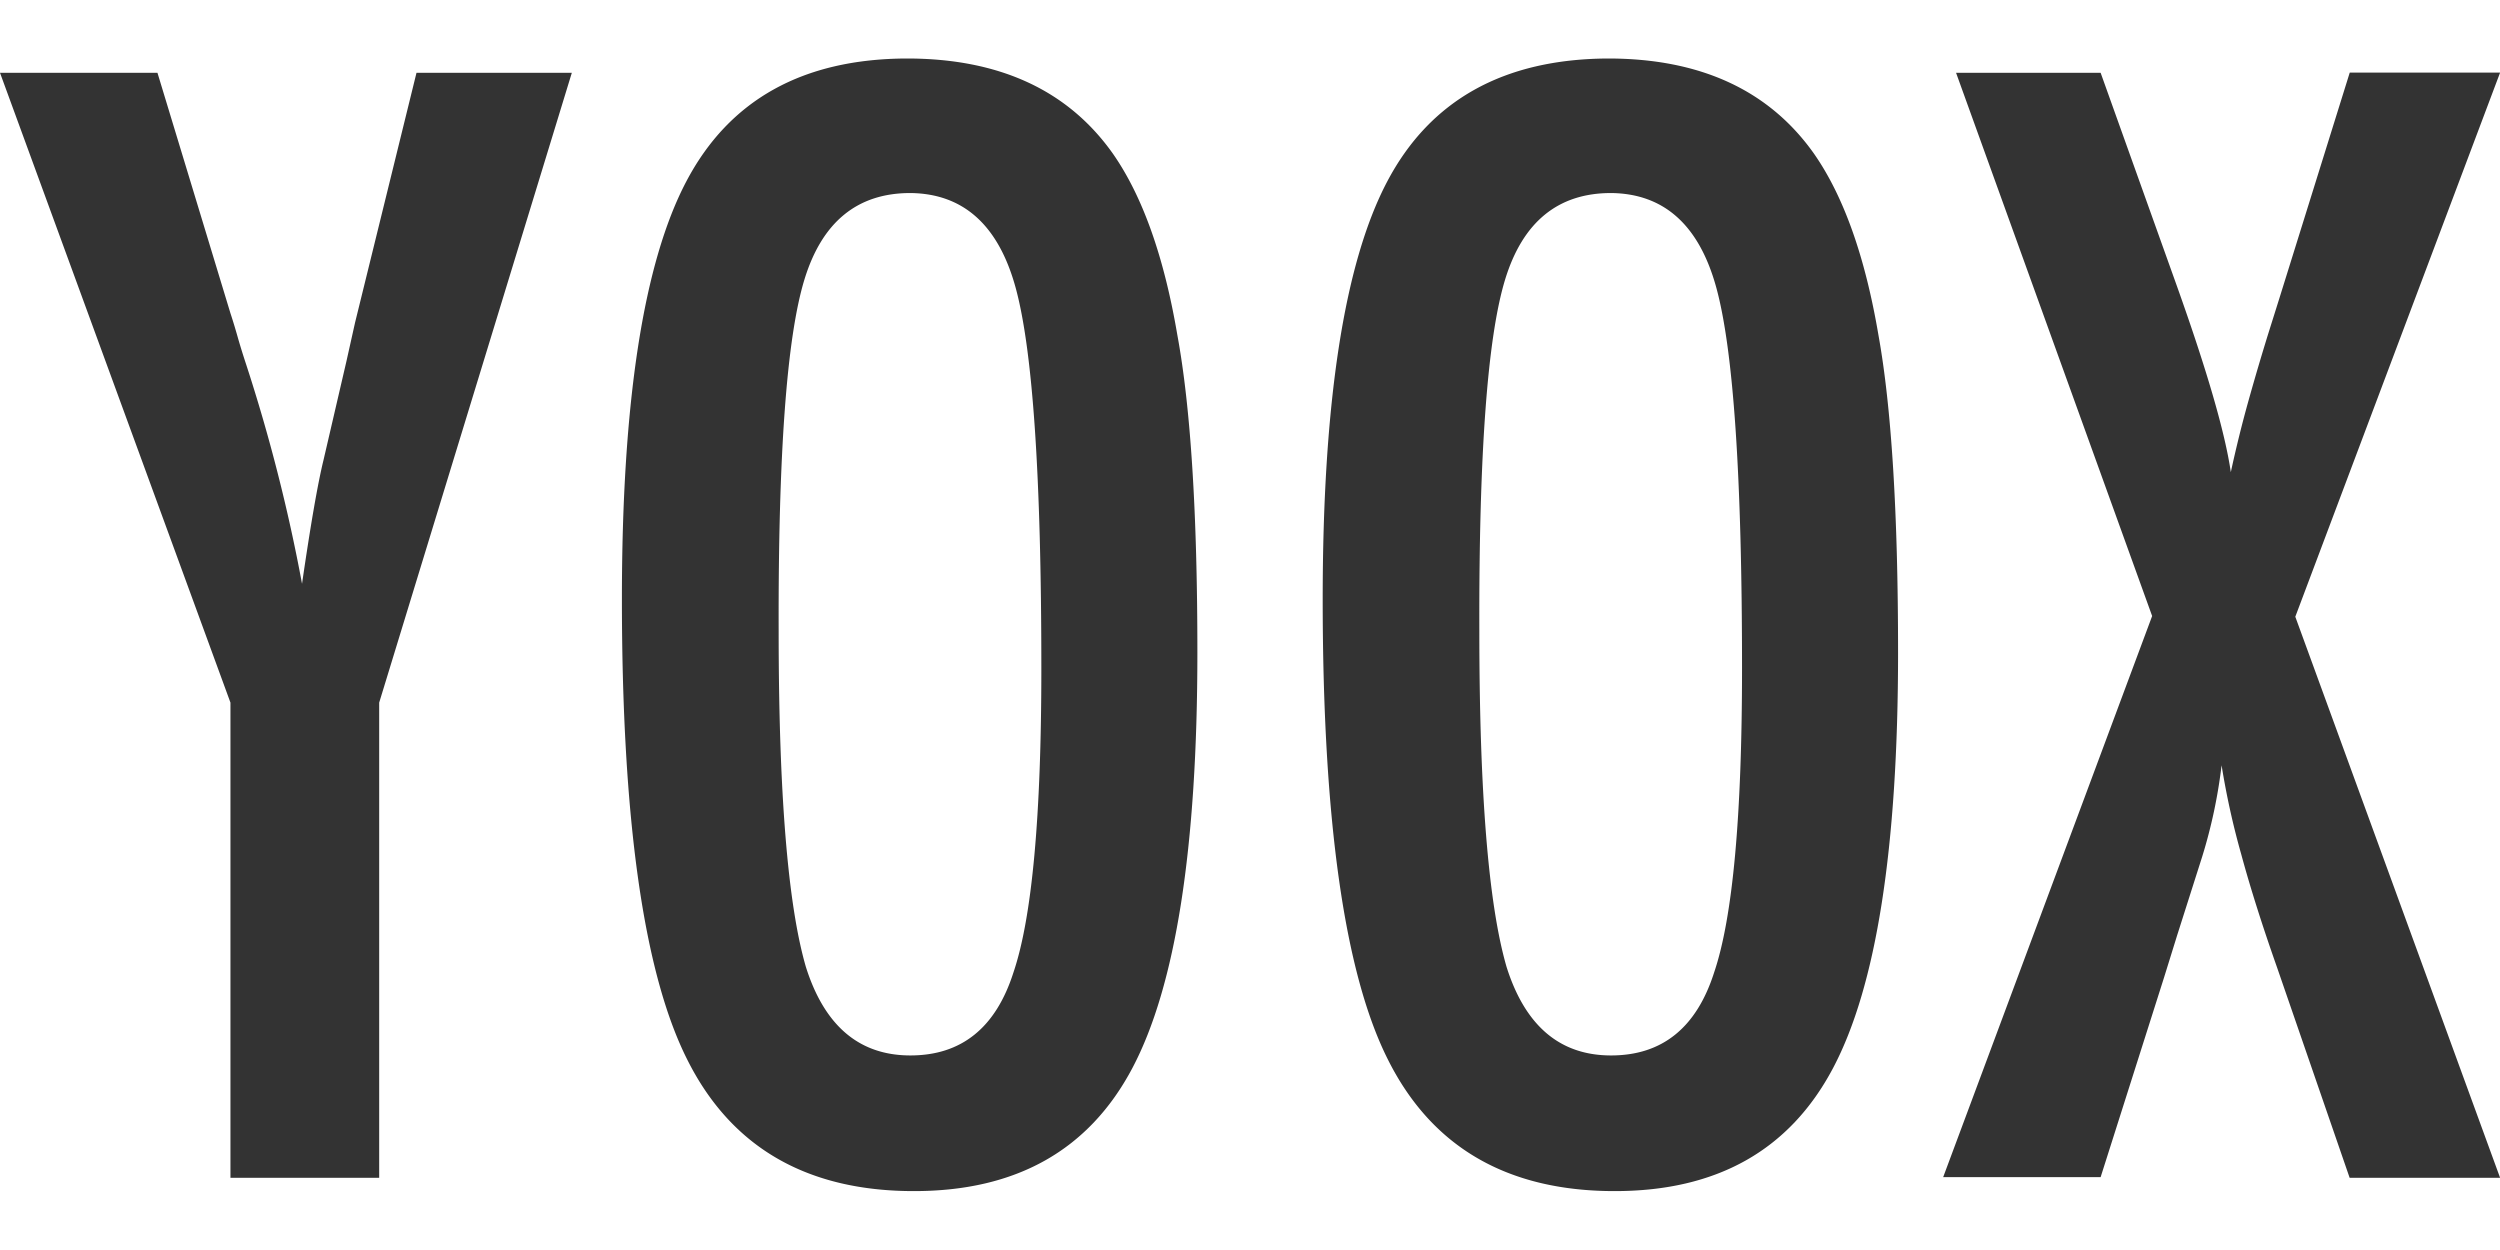
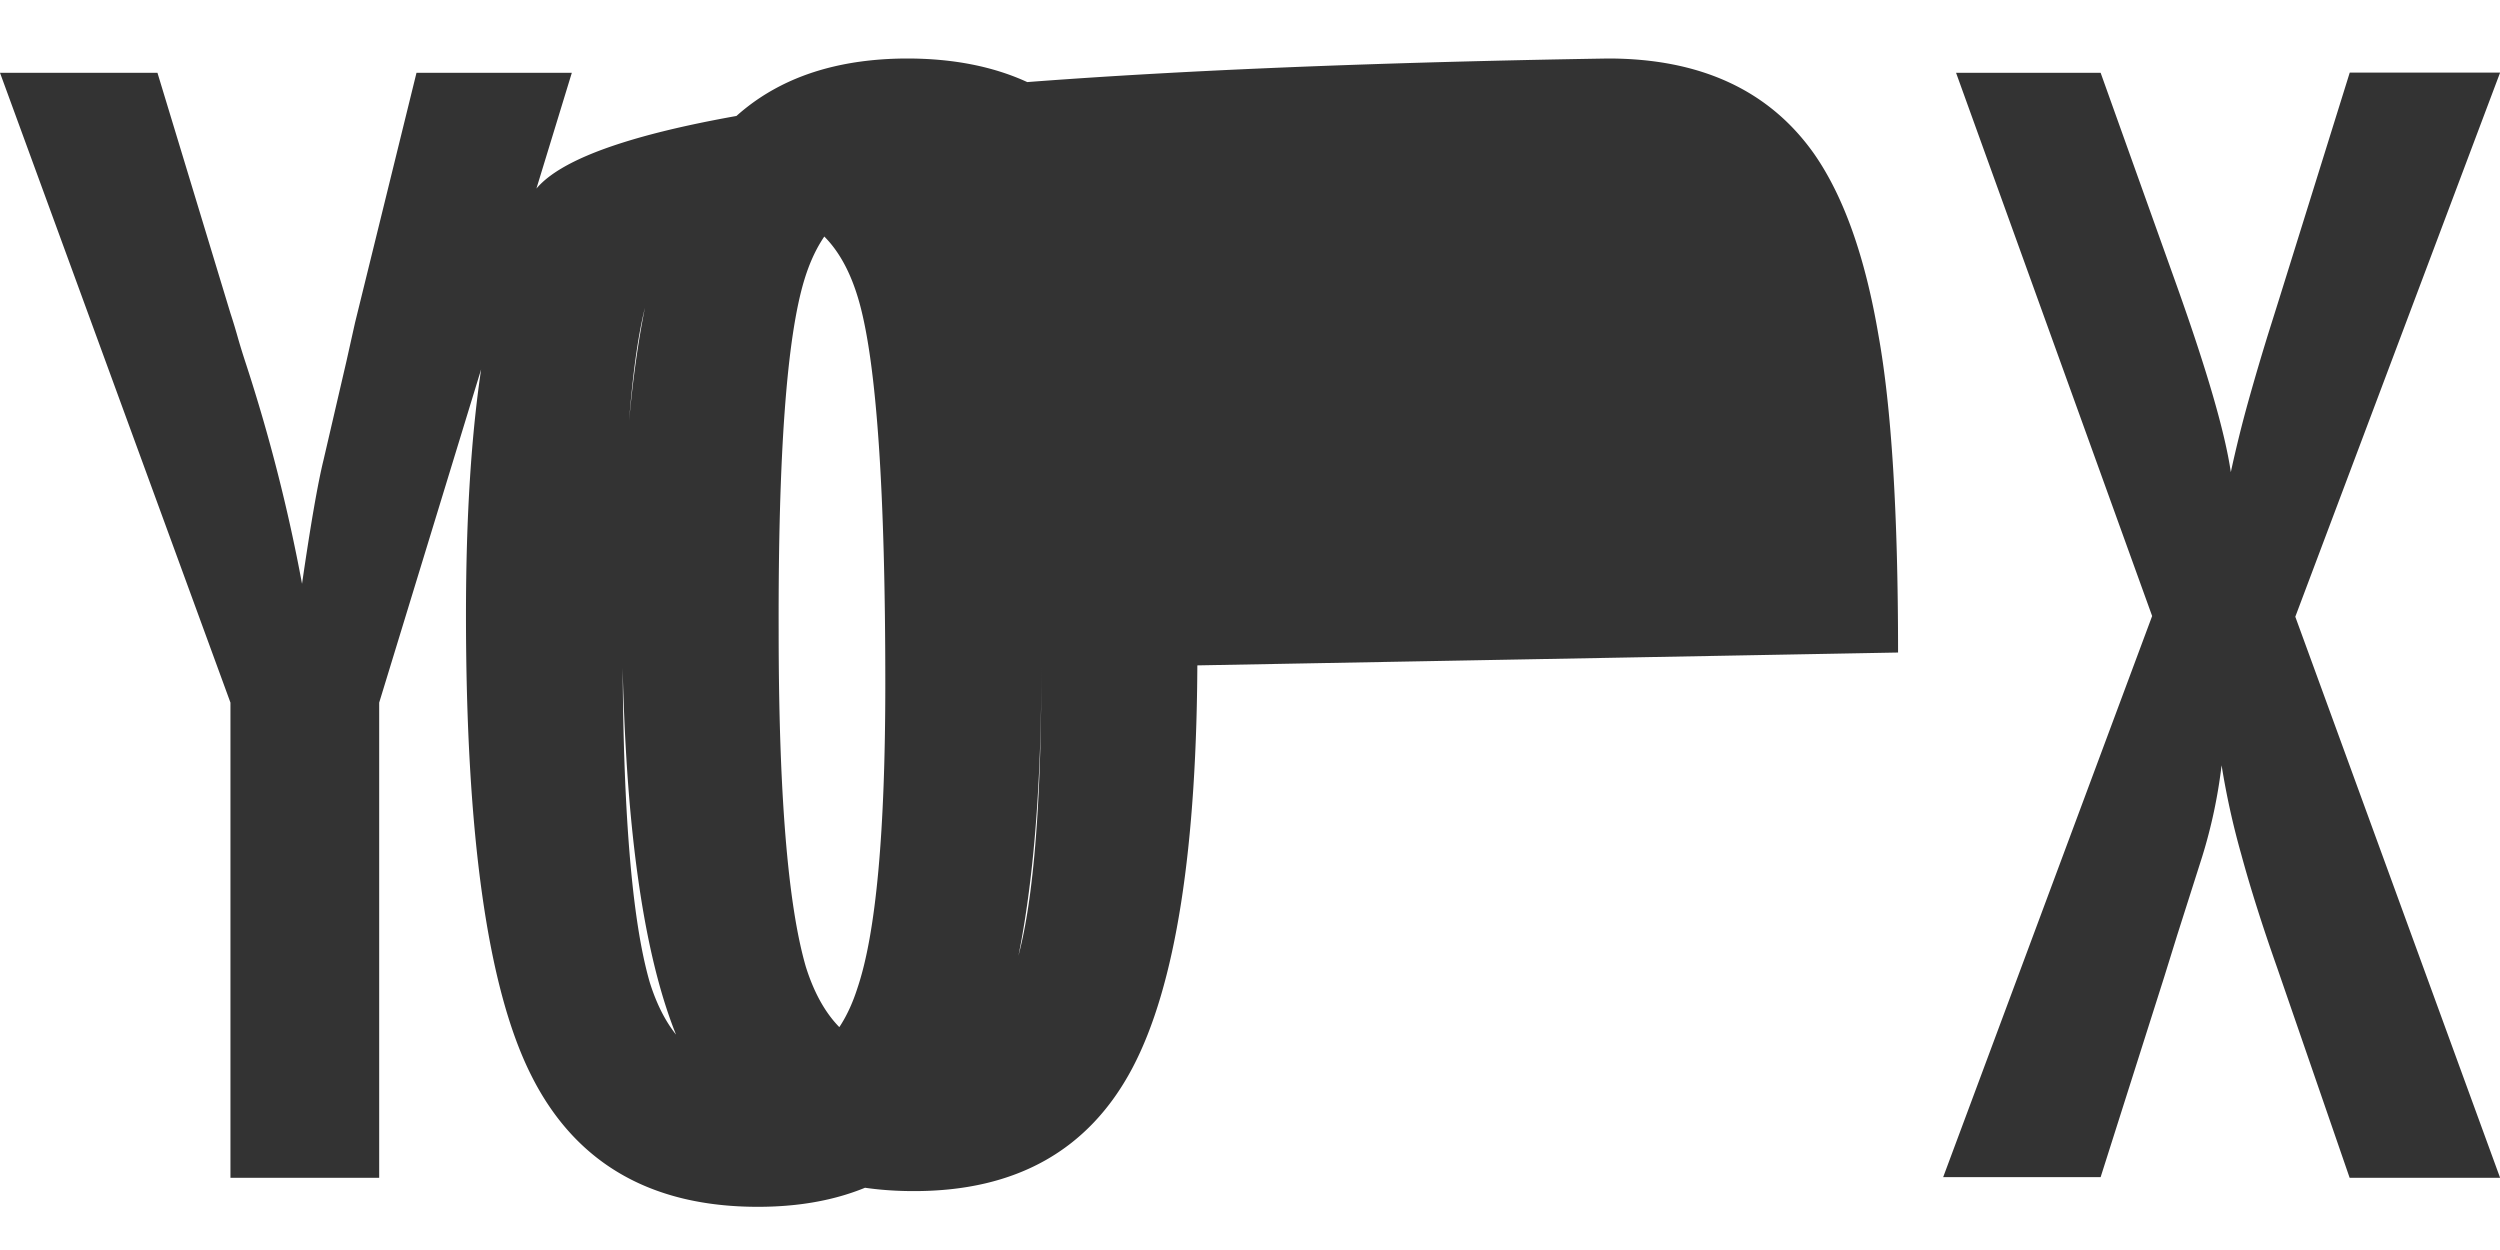
<svg xmlns="http://www.w3.org/2000/svg" id="Livello_1" width="600" height="300" data-name="Livello 1" viewBox="0 0 246.58 111.75">
  <defs>
    <style>.cls-1{fill:#333}</style>
  </defs>
-   <path d="M0 1.41h15.53l7.2 23.72q.35 1.06.71 2.33t.85 2.75a169.61 169.61 0 0 1 5.5 21.6q1.27-8.75 2.12-12.21l2.26-9.74.85-3.81 6.06-24.64H56.4l-19 62.12v46.87H22.73V63.53ZM118.1 58.59q0 28.87-6.42 41t-21.54 12.12q-15.88 0-22.37-13-6.43-12.8-6.43-45.42 0-29.08 6.35-41.16T89.44 0q13.69 0 20.33 9.39 4.38 6.28 6.35 17.86 1.98 10.73 1.98 31.34Zm-15.39 1.55q0-28.31-2.54-37.55t-10.38-9.32q-7.84 0-10.45 8.54T76.8 56.4q0 23.93 2.68 33.18 2.75 8.75 10.31 8.75t10.17-8.19q2.75-8.11 2.75-30ZM187.21 58.59q0 28.87-6.42 41t-21.54 12.12q-15.88 0-22.37-13-6.42-12.78-6.42-45.39 0-29.08 6.35-41.16T158.59 0q13.69 0 20.33 9.39 4.38 6.28 6.35 17.86 1.94 10.73 1.94 31.34Zm-15.39 1.55q0-28.31-2.54-37.55t-10.38-9.32q-7.84 0-10.45 8.54t-2.54 34.59q0 23.93 2.68 33.18 2.75 8.75 10.31 8.75t10.17-8.19q2.75-8.11 2.75-30ZM192.93 1.41h14.26l7.55 21.11q4.45 12.49 5.29 18.28.78-3.6 1.73-7t2-6.78l1-3.18 7-22.45h14.83l-20.2 53.67 20.2 55.34h-14.84l-7.16-20.75q-2.19-6.21-3.53-11.15a76.85 76.85 0 0 1-1.94-8.79 50.51 50.51 0 0 1-1.91 9l-2.47 7.76-1.27 4.09-6.28 19.77h-15.53l20.61-55.34Z" class="cls-1" />
+   <path d="M0 1.41h15.53l7.2 23.72q.35 1.06.71 2.33t.85 2.75a169.61 169.61 0 0 1 5.5 21.6q1.27-8.75 2.12-12.21l2.26-9.74.85-3.81 6.06-24.64H56.4l-19 62.12v46.87H22.73V63.53ZM118.1 58.59q0 28.87-6.42 41t-21.54 12.12q-15.88 0-22.37-13-6.43-12.8-6.43-45.42 0-29.08 6.35-41.16T89.44 0q13.69 0 20.33 9.39 4.38 6.28 6.35 17.86 1.98 10.73 1.98 31.34Zm-15.39 1.55q0-28.31-2.54-37.55t-10.38-9.32q-7.84 0-10.45 8.54T76.8 56.4q0 23.93 2.68 33.18 2.75 8.75 10.31 8.75t10.17-8.19q2.75-8.11 2.75-30Zq0 28.87-6.42 41t-21.54 12.12q-15.88 0-22.37-13-6.42-12.78-6.42-45.39 0-29.08 6.35-41.16T158.59 0q13.69 0 20.33 9.39 4.38 6.28 6.35 17.86 1.94 10.73 1.94 31.34Zm-15.39 1.55q0-28.31-2.54-37.55t-10.38-9.32q-7.84 0-10.45 8.54t-2.54 34.59q0 23.93 2.68 33.18 2.75 8.75 10.31 8.75t10.17-8.19q2.75-8.11 2.75-30ZM192.93 1.41h14.26l7.55 21.11q4.45 12.49 5.29 18.28.78-3.6 1.73-7t2-6.78l1-3.18 7-22.45h14.83l-20.2 53.67 20.2 55.34h-14.84l-7.16-20.75q-2.19-6.21-3.53-11.15a76.85 76.85 0 0 1-1.94-8.79 50.51 50.51 0 0 1-1.91 9l-2.47 7.76-1.27 4.09-6.28 19.77h-15.53l20.61-55.34Z" class="cls-1" />
</svg>